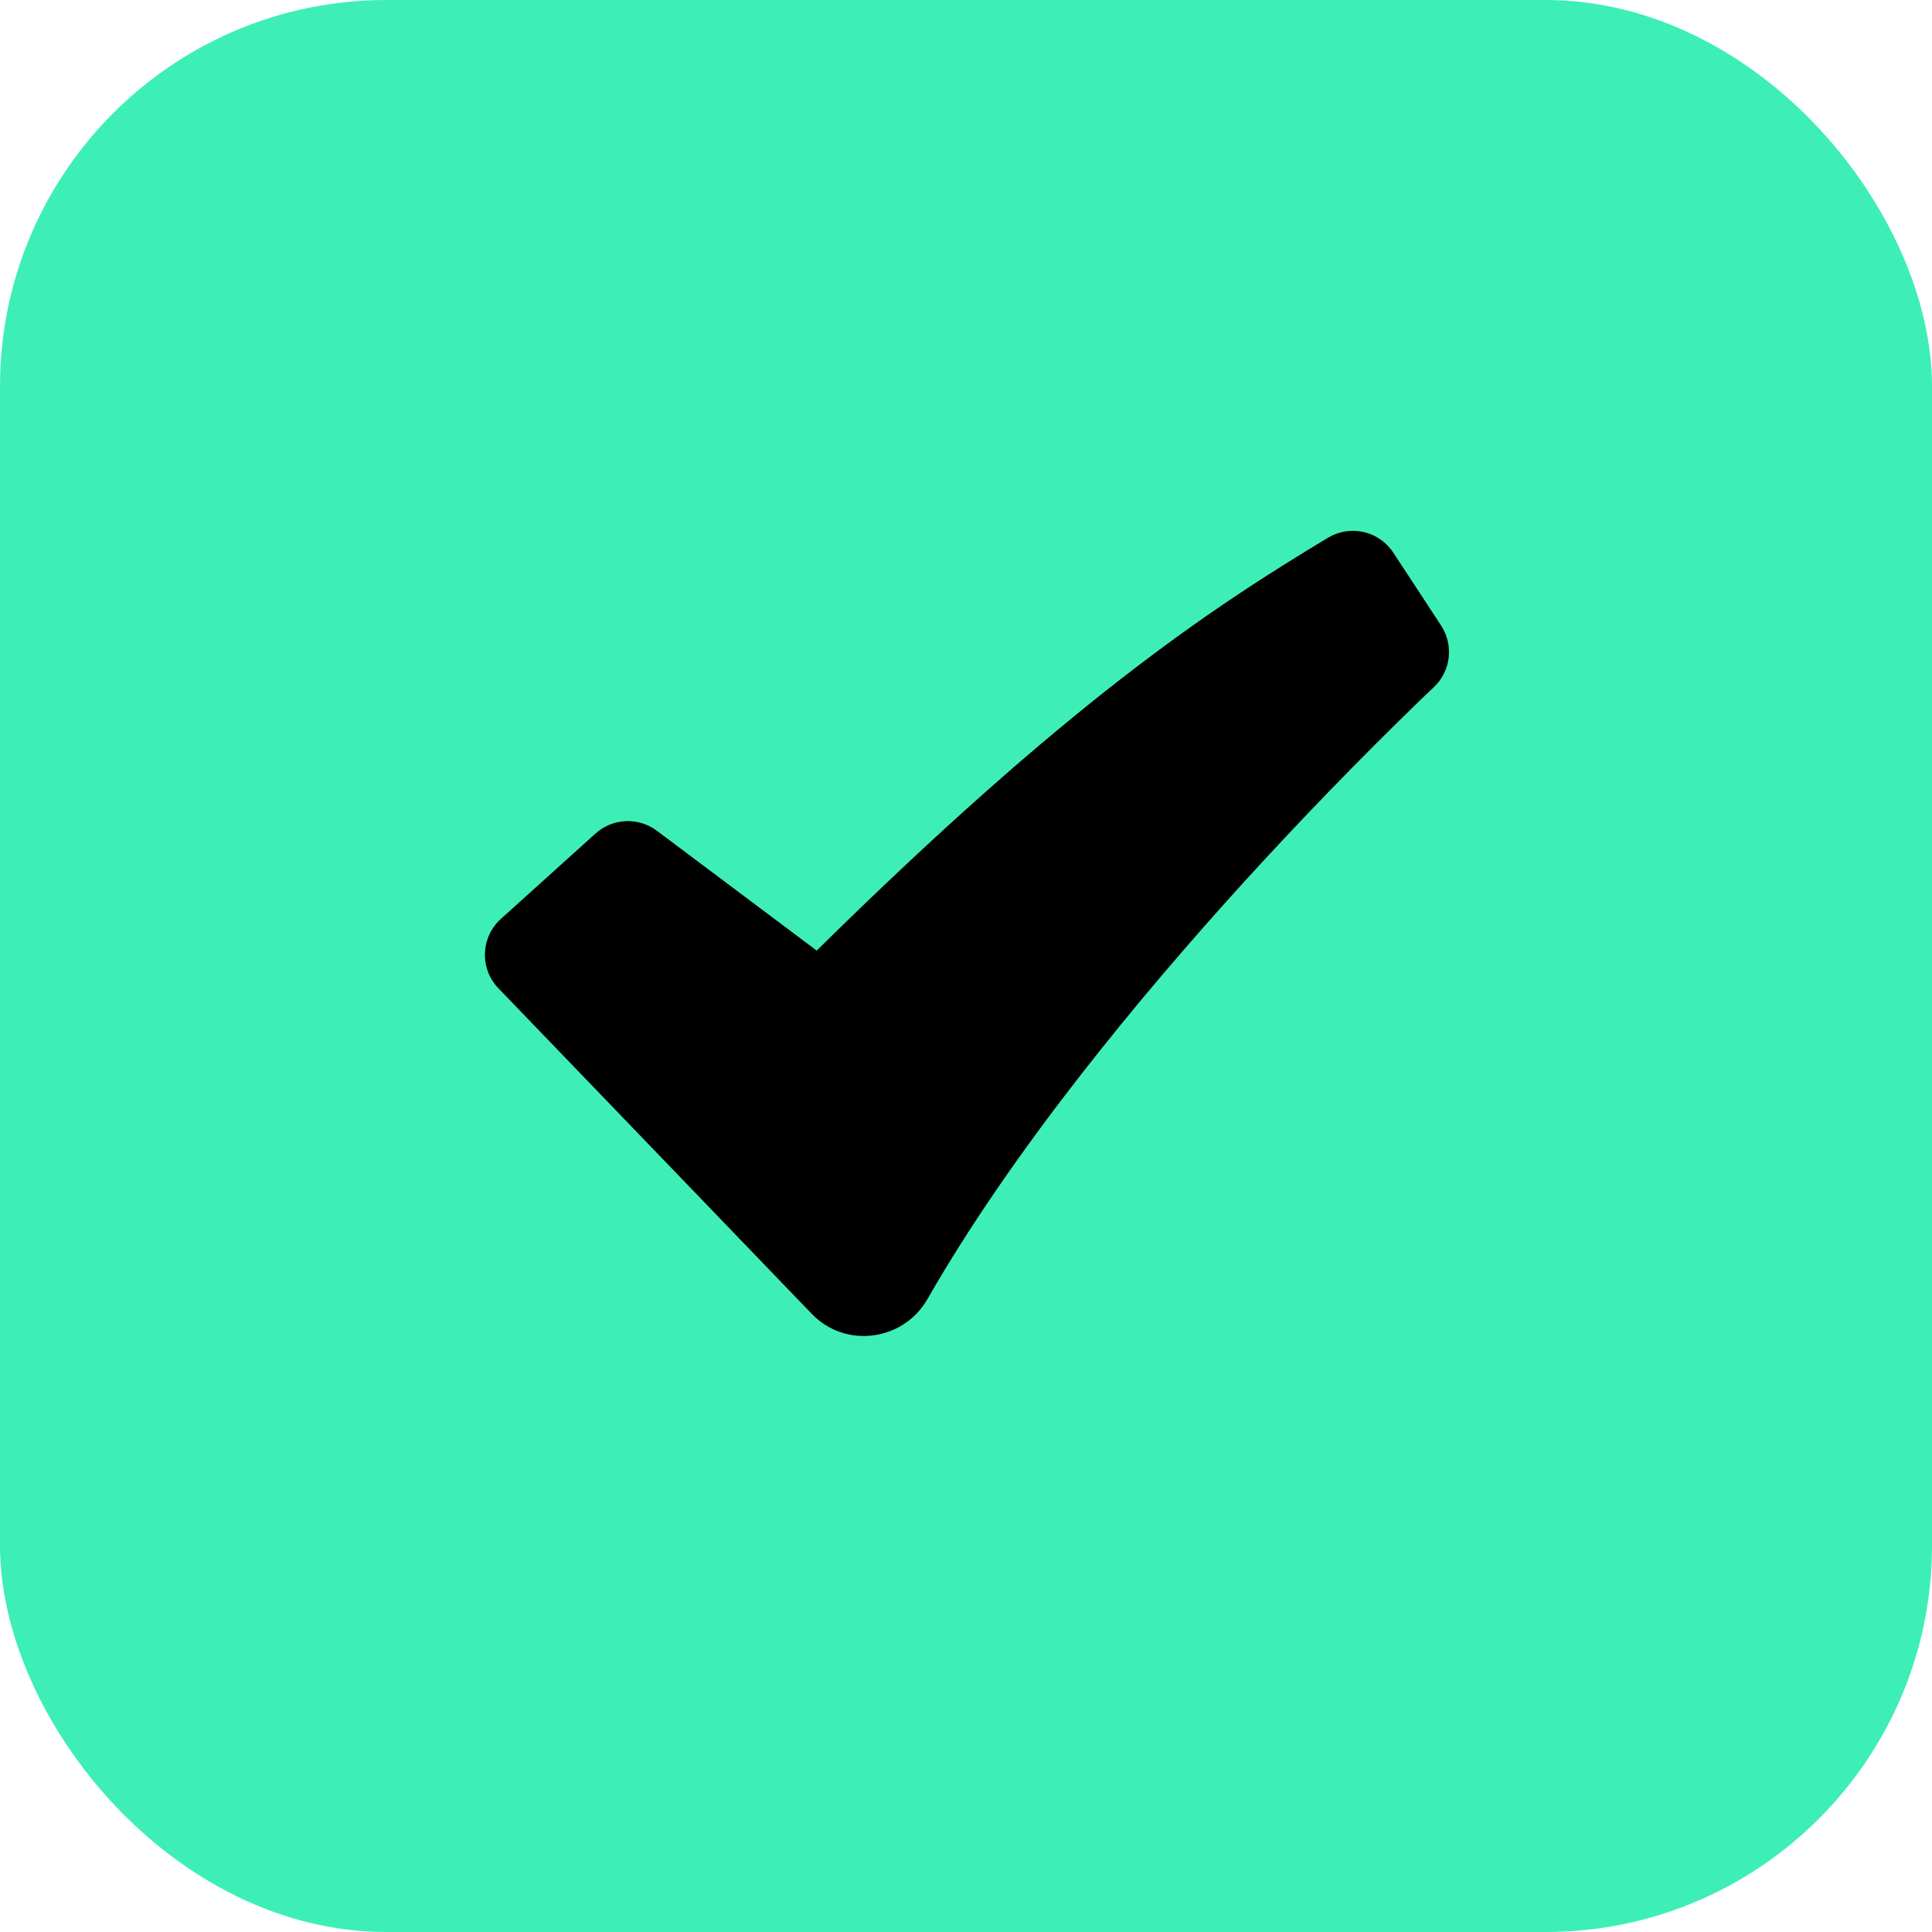
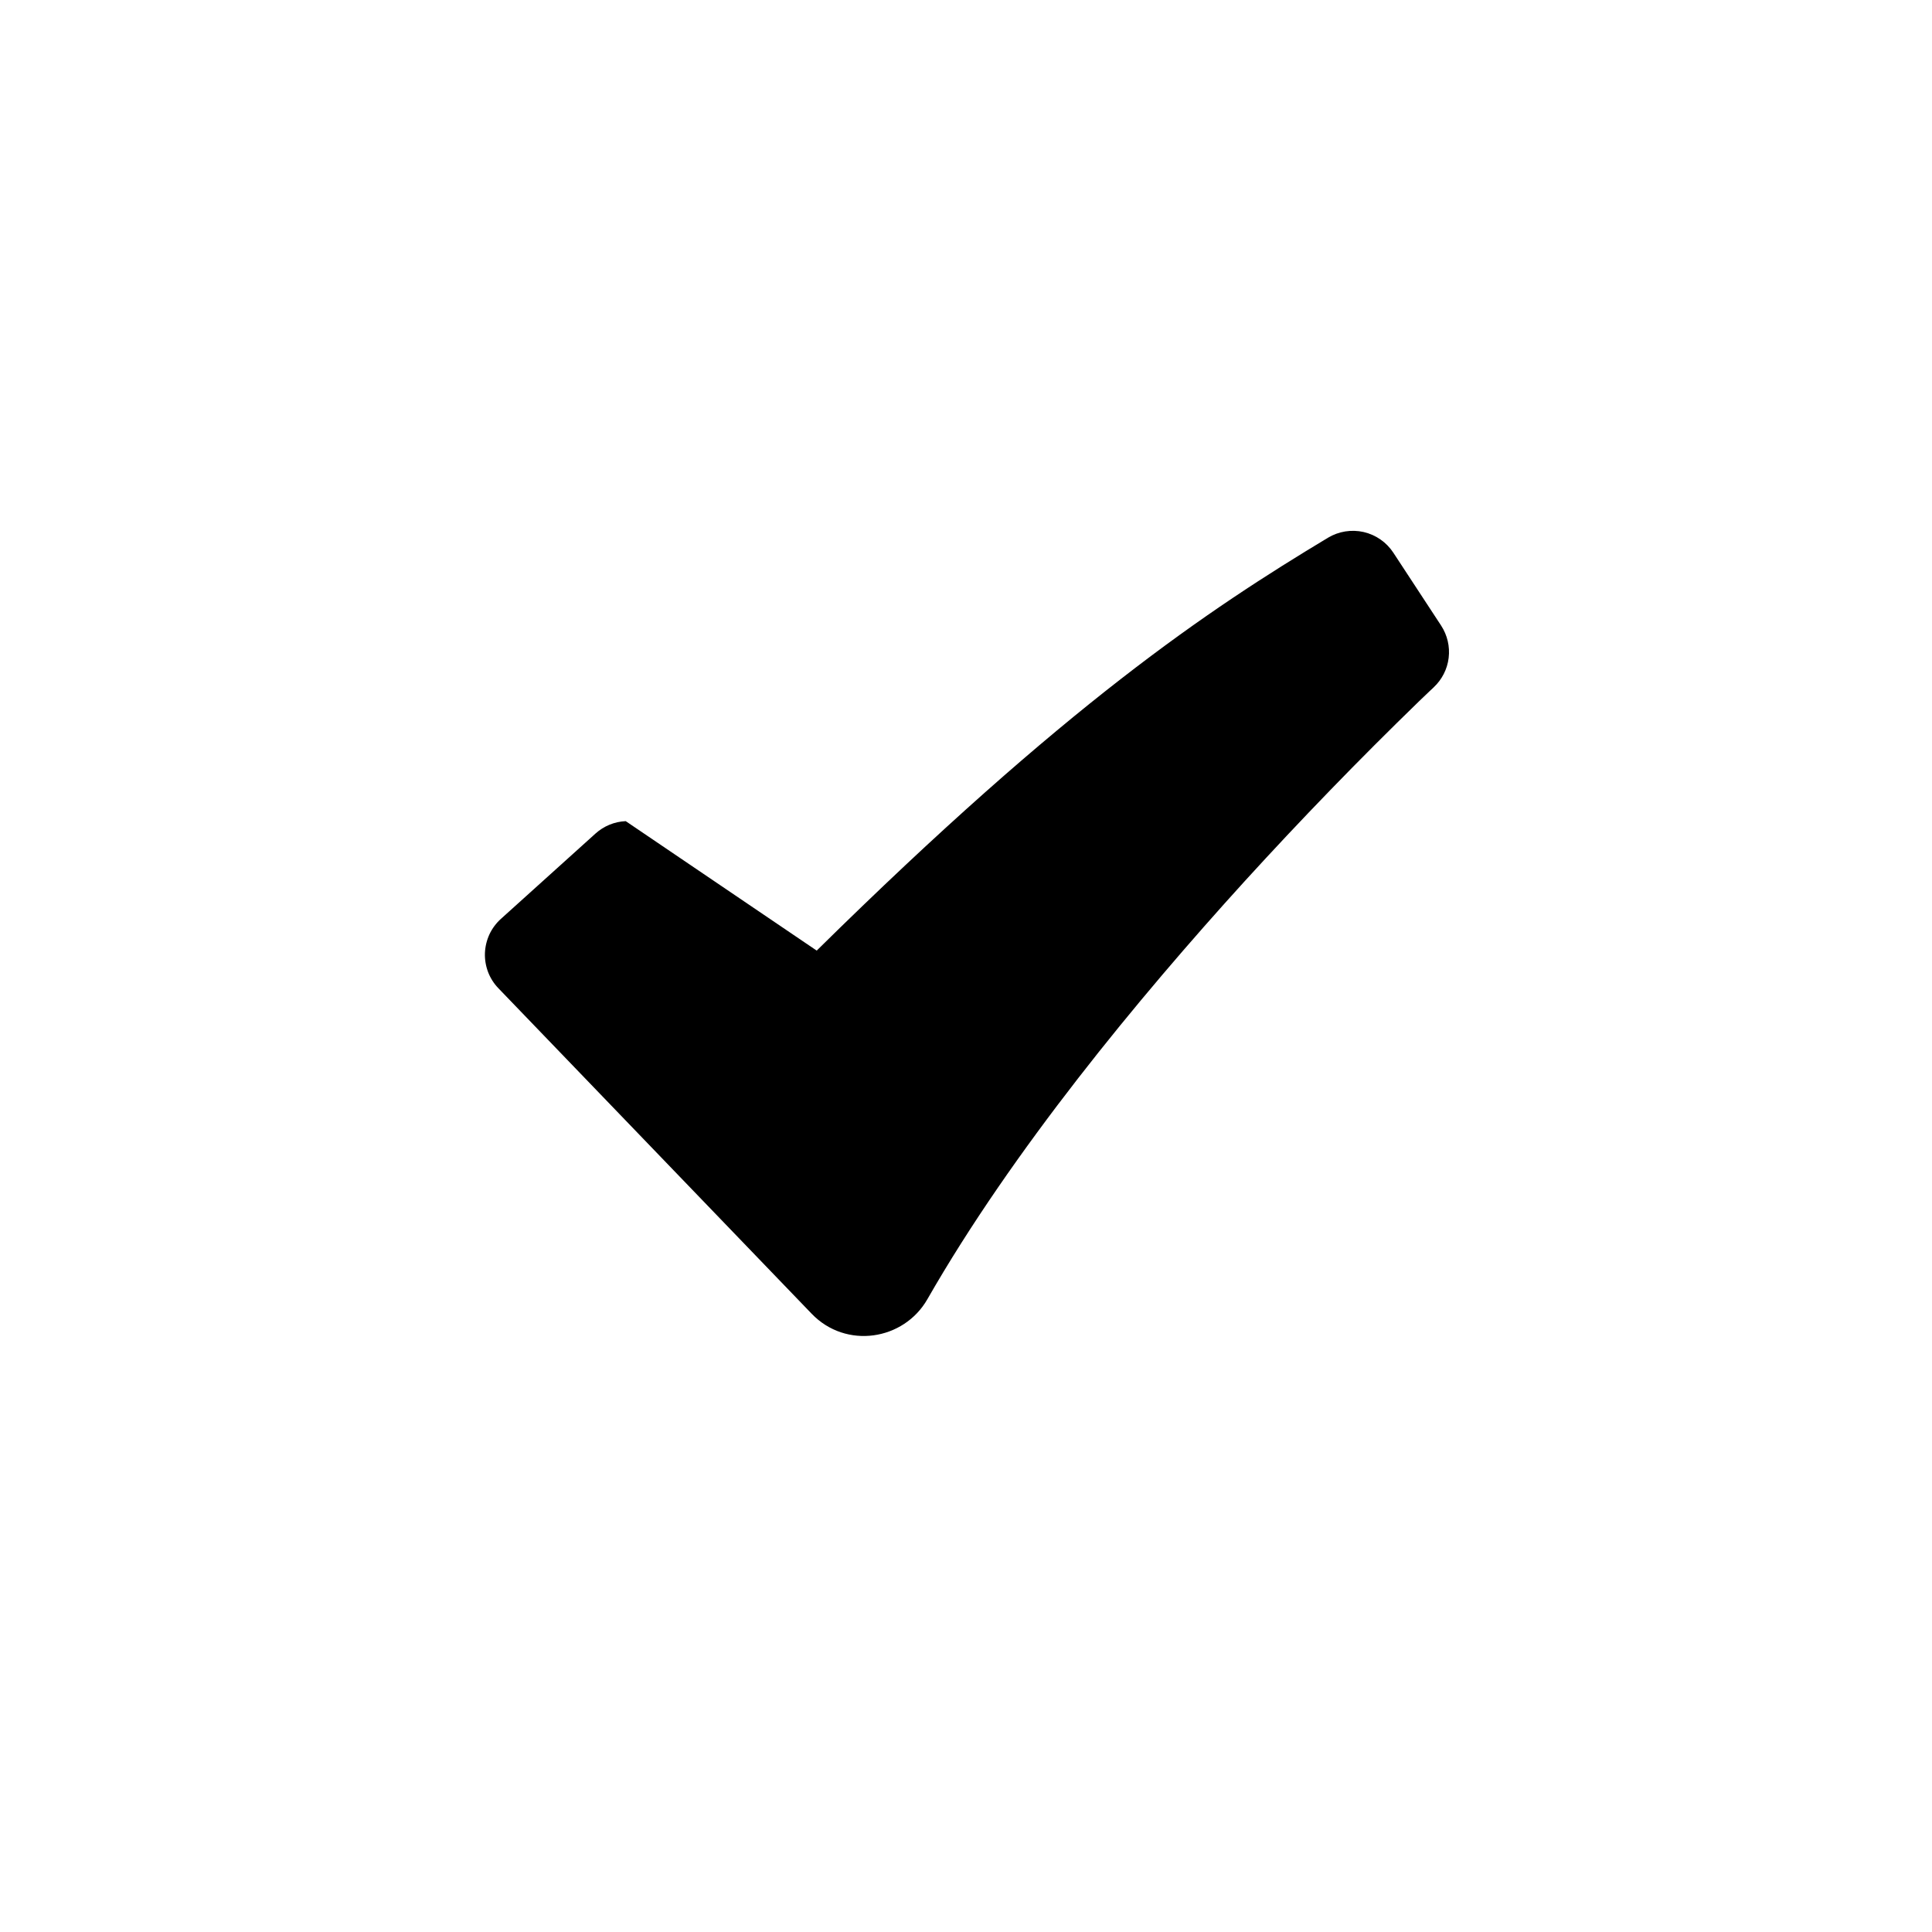
<svg xmlns="http://www.w3.org/2000/svg" width="40" height="40" viewBox="0 0 40 40" fill="none">
-   <rect width="40" height="40" rx="8" fill="#3DEFB6" />
-   <path fill-rule="evenodd" clip-rule="evenodd" d="M27.495 11.133C27.716 11 27.981 10.958 28.233 11.015C28.485 11.073 28.705 11.226 28.847 11.442L29.837 12.952C29.966 13.15 30.021 13.386 29.993 13.62C29.965 13.854 29.854 14.071 29.682 14.231L29.679 14.235L29.665 14.248L29.608 14.301L29.383 14.516C28.138 15.724 26.931 16.97 25.763 18.252C23.566 20.668 20.957 23.83 19.201 26.898C18.711 27.754 17.514 27.938 16.804 27.199L10.319 20.461C10.226 20.365 10.153 20.25 10.105 20.125C10.058 20 10.035 19.866 10.04 19.733C10.045 19.599 10.077 19.467 10.133 19.345C10.19 19.224 10.27 19.115 10.37 19.025L12.33 17.257C12.502 17.102 12.723 17.011 12.955 17.001C13.186 16.991 13.415 17.061 13.6 17.2L16.909 19.681C22.078 14.584 25.009 12.628 27.495 11.133Z" fill="black" />
+   <path fill-rule="evenodd" clip-rule="evenodd" d="M27.495 11.133C27.716 11 27.981 10.958 28.233 11.015C28.485 11.073 28.705 11.226 28.847 11.442L29.837 12.952C29.966 13.15 30.021 13.386 29.993 13.62C29.965 13.854 29.854 14.071 29.682 14.231L29.679 14.235L29.665 14.248L29.608 14.301L29.383 14.516C28.138 15.724 26.931 16.97 25.763 18.252C23.566 20.668 20.957 23.83 19.201 26.898C18.711 27.754 17.514 27.938 16.804 27.199L10.319 20.461C10.226 20.365 10.153 20.25 10.105 20.125C10.058 20 10.035 19.866 10.04 19.733C10.045 19.599 10.077 19.467 10.133 19.345C10.19 19.224 10.27 19.115 10.37 19.025L12.33 17.257C12.502 17.102 12.723 17.011 12.955 17.001L16.909 19.681C22.078 14.584 25.009 12.628 27.495 11.133Z" fill="black" />
</svg>